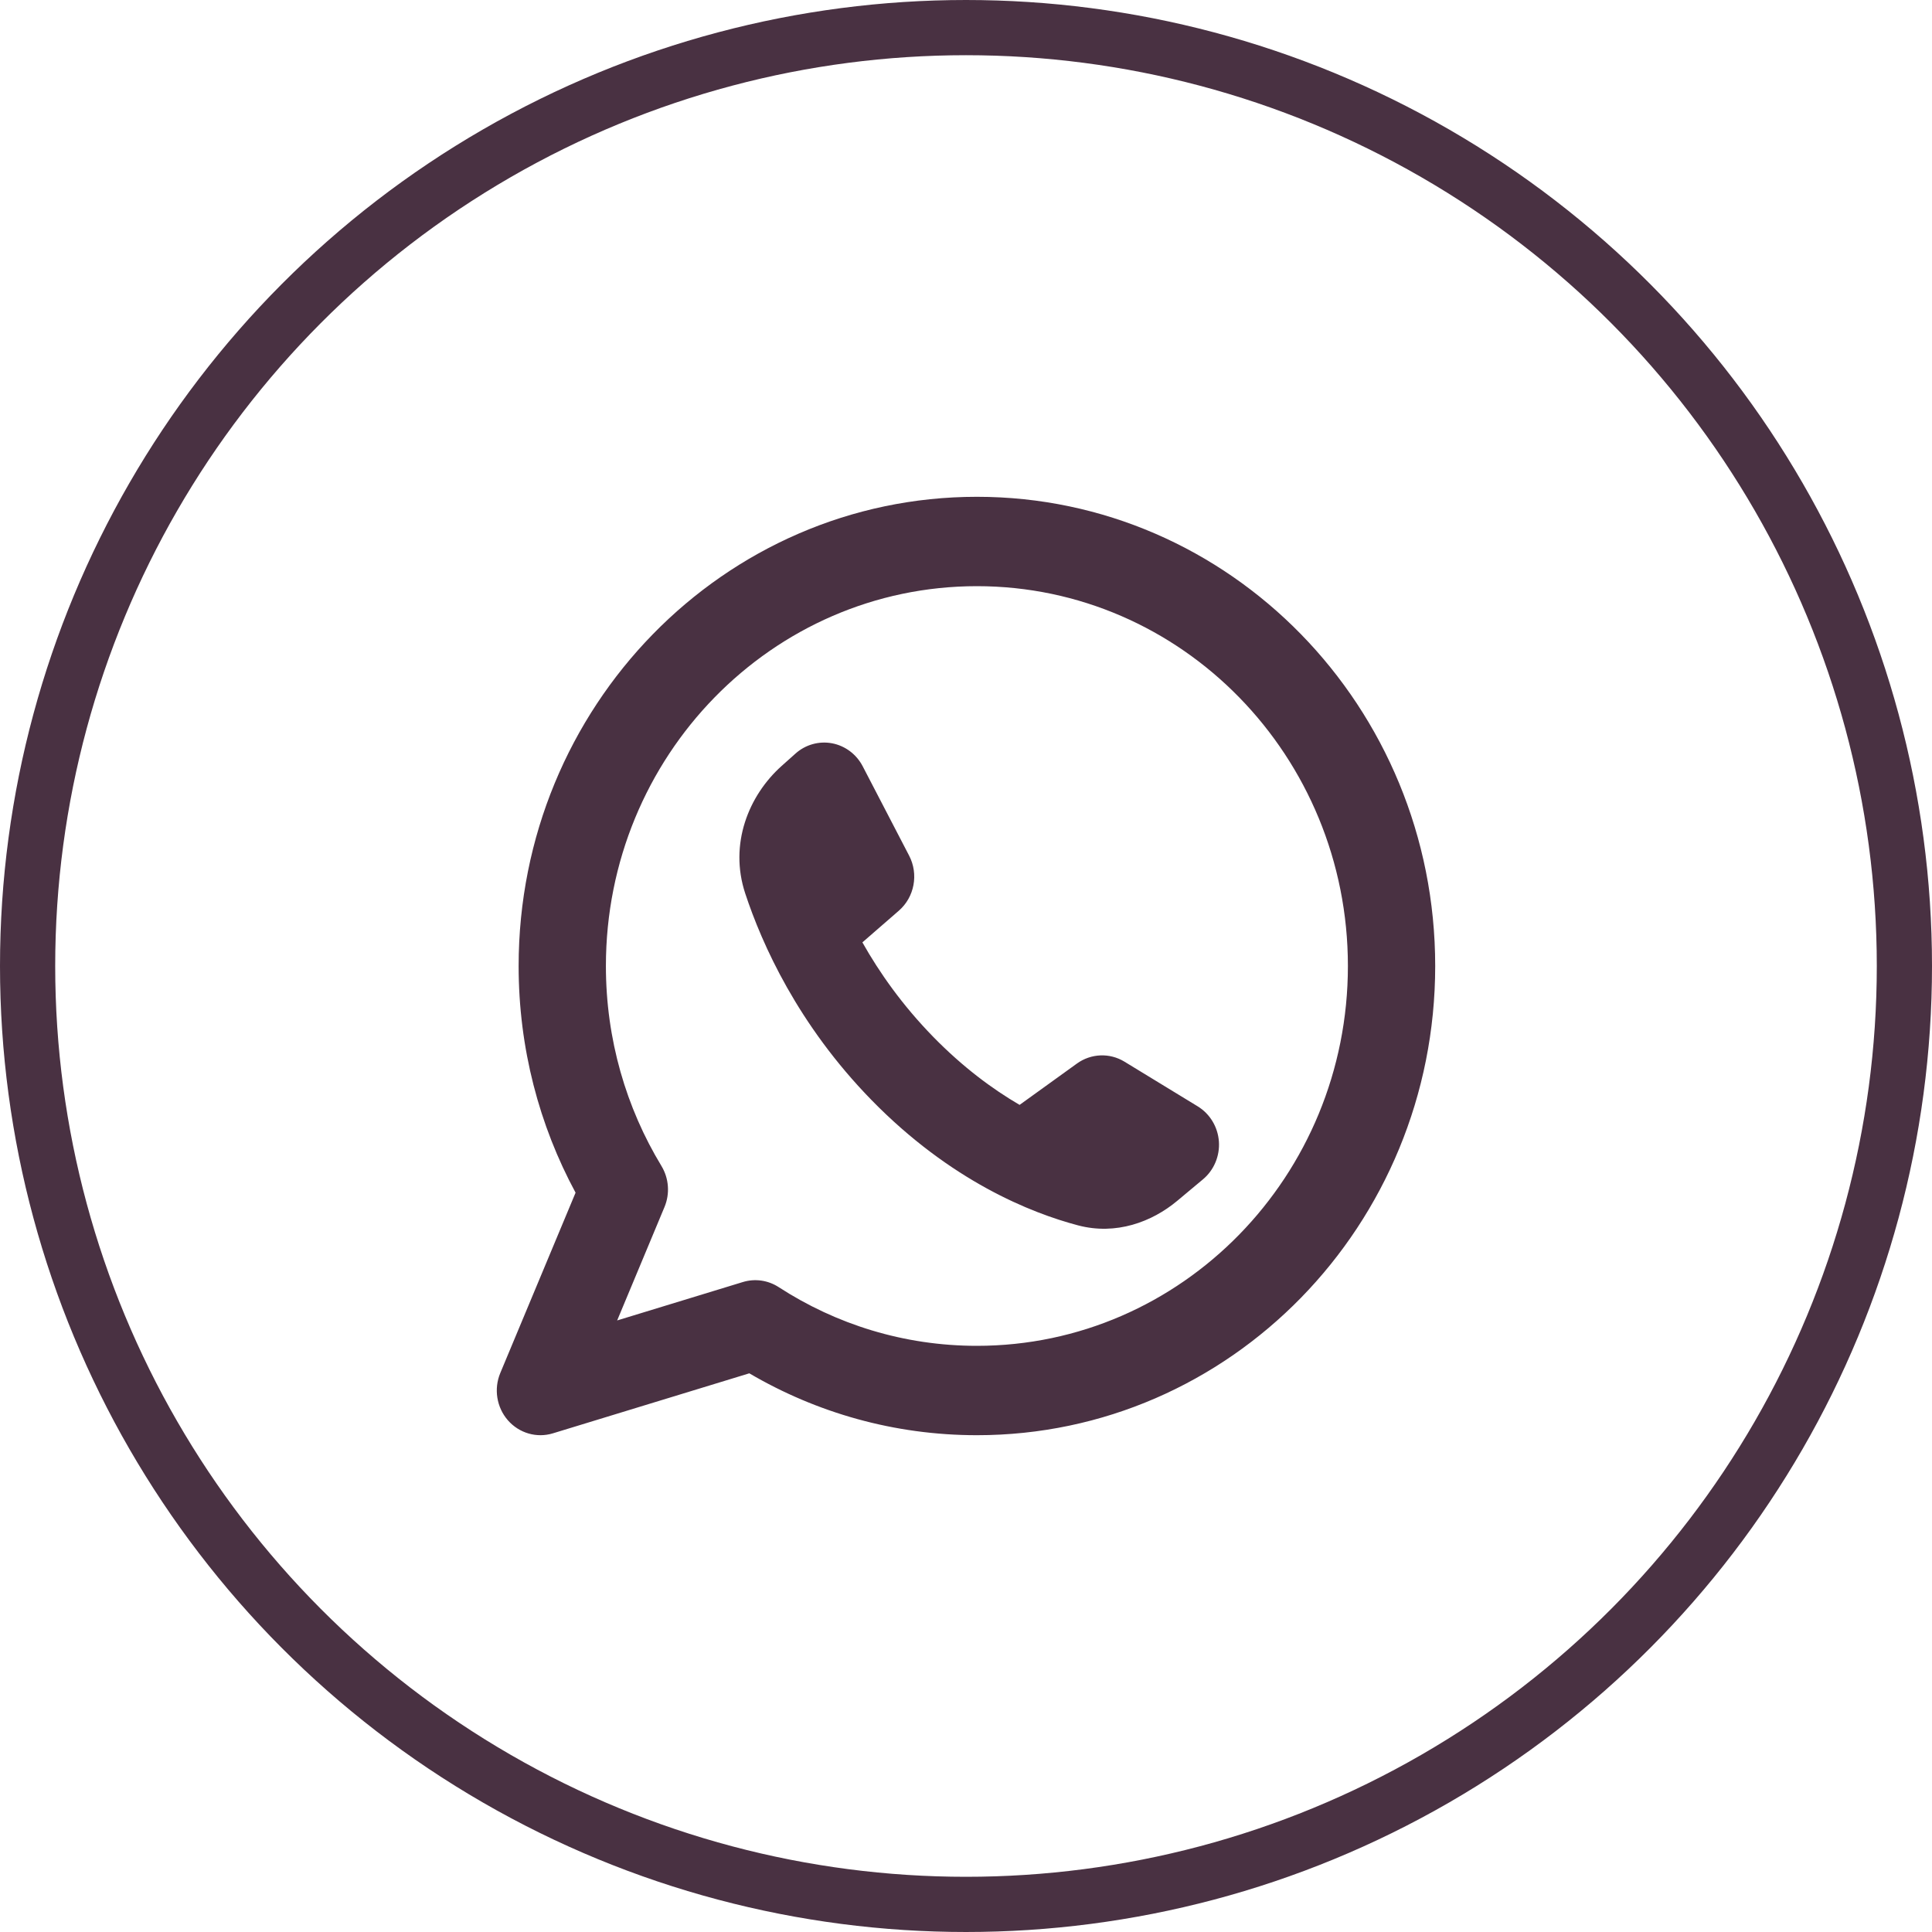
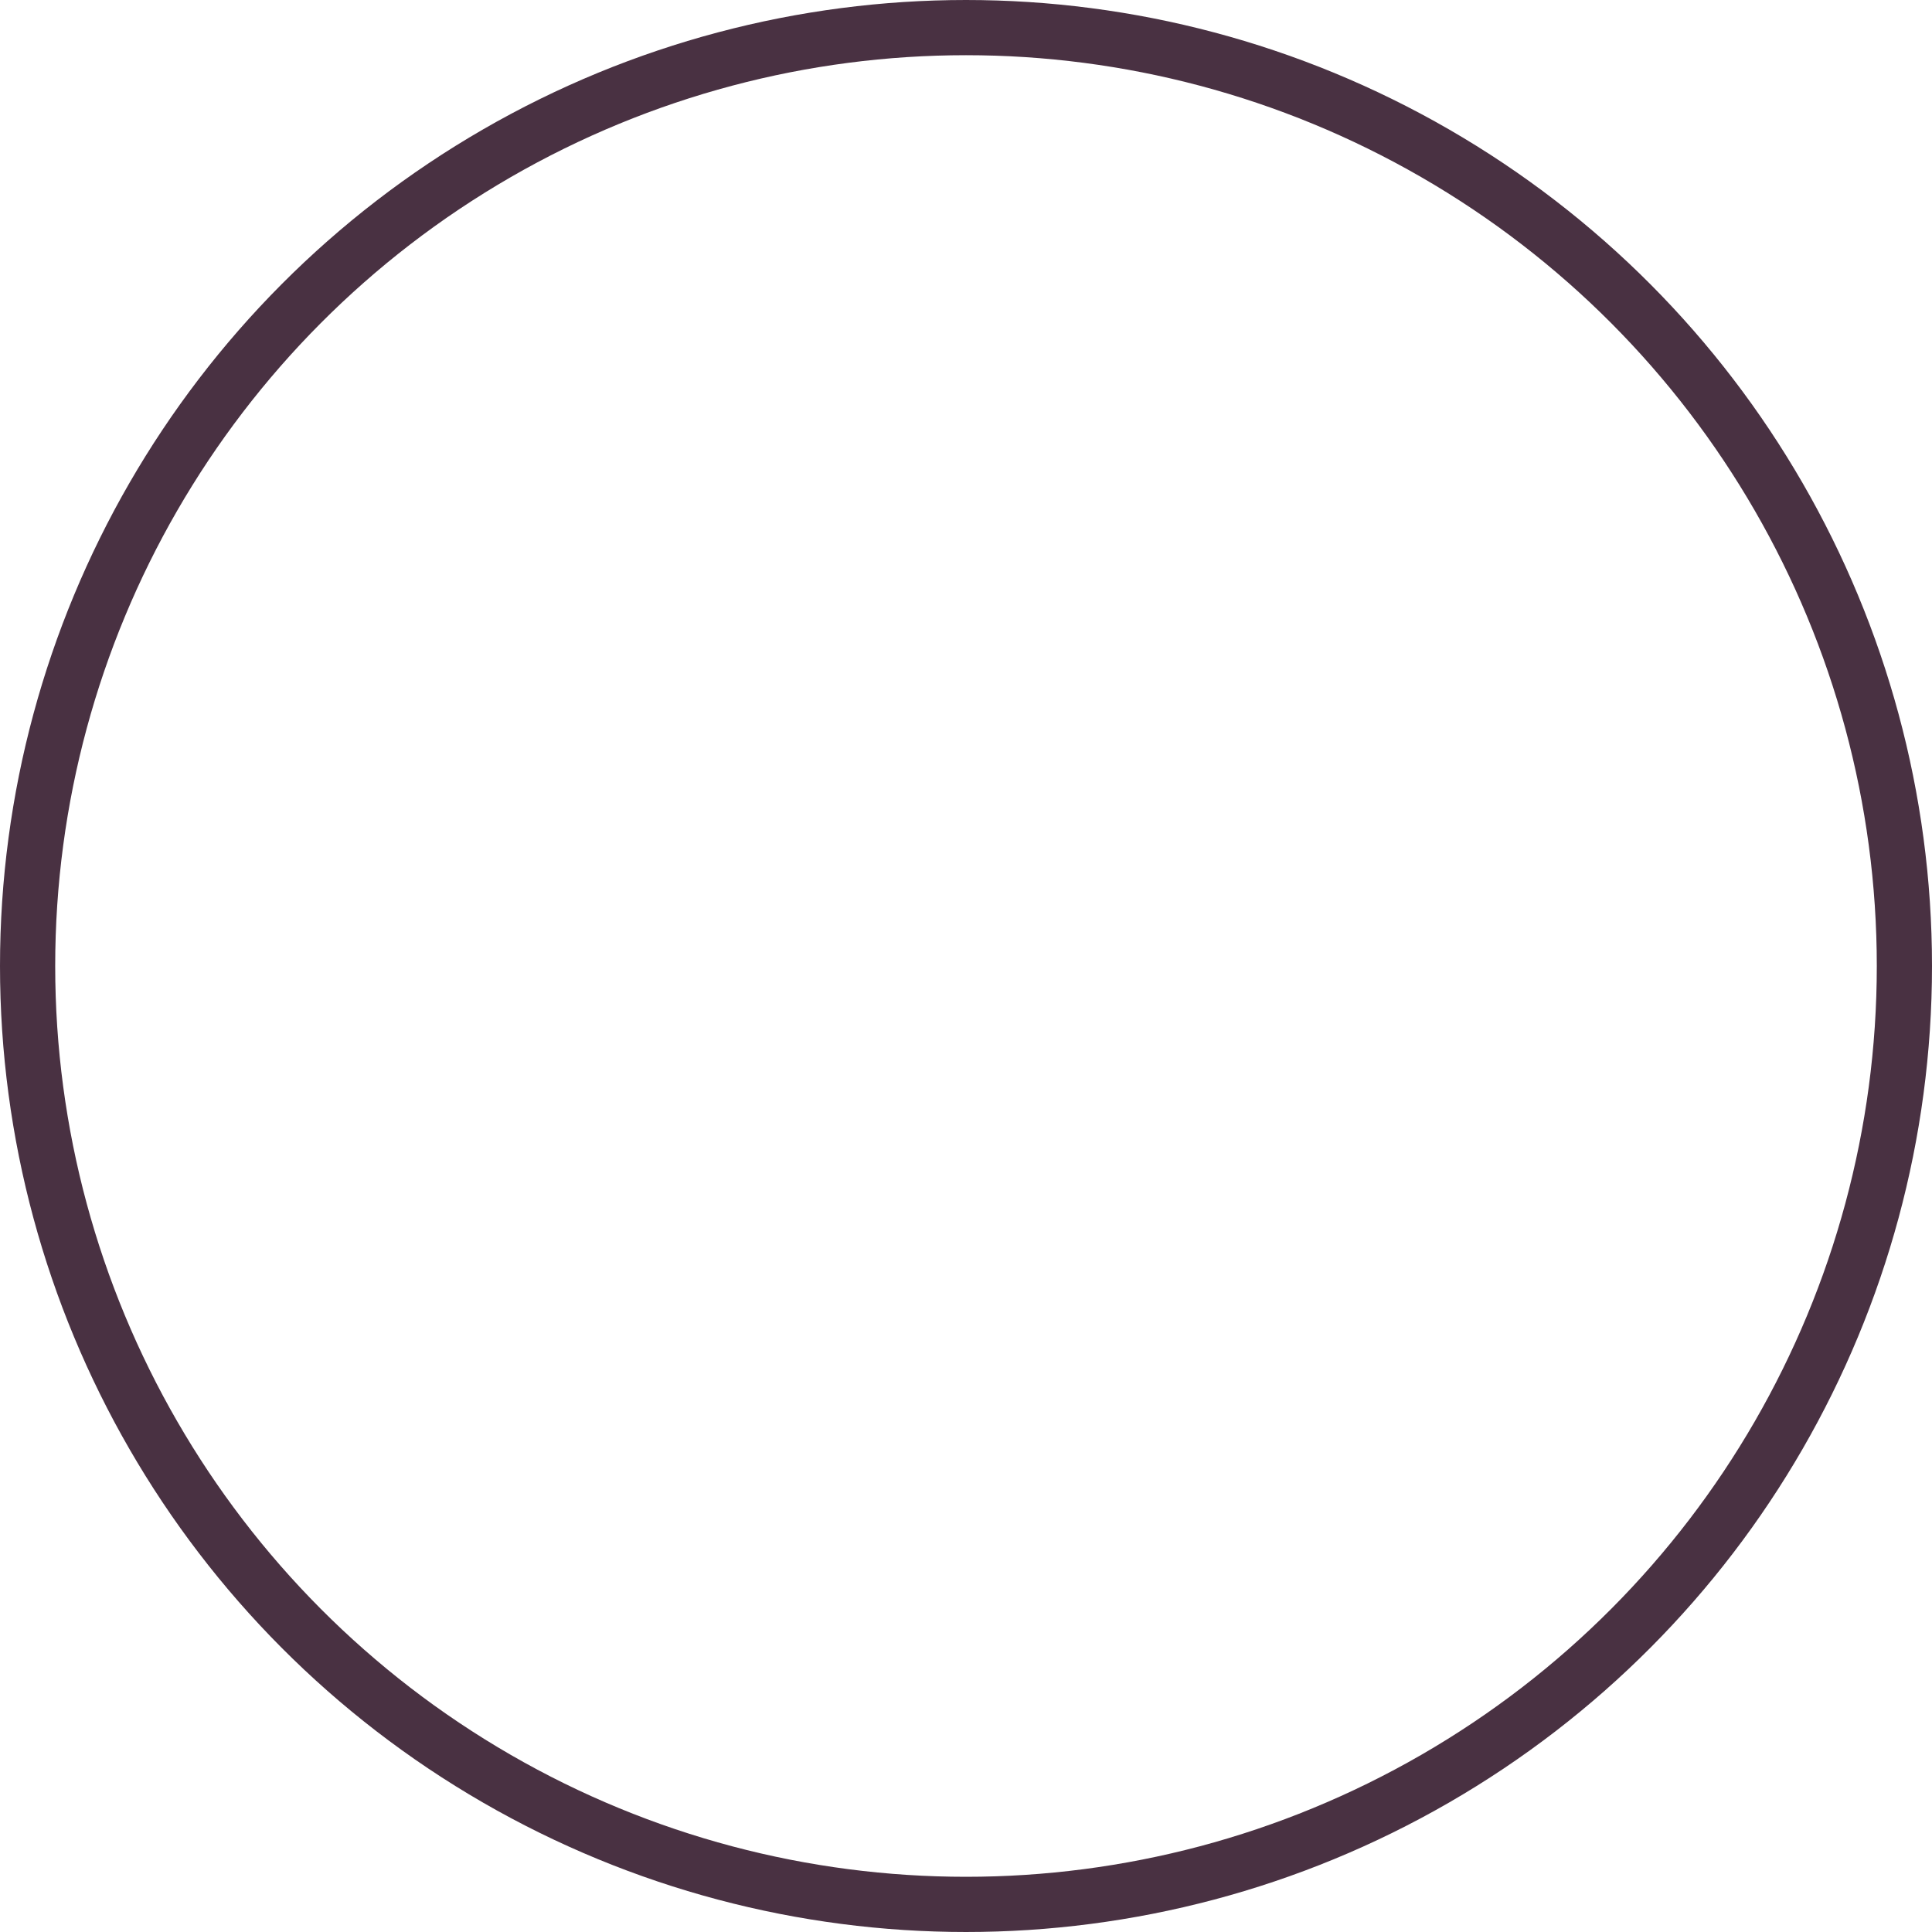
<svg xmlns="http://www.w3.org/2000/svg" width="70" height="70" viewBox="0 0 70 70" fill="none">
-   <path fill-rule="evenodd" clip-rule="evenodd" d="M21.953 35C21.953 27.399 27.972 21.238 35.395 21.238C42.819 21.238 48.837 27.399 48.837 35C48.837 42.6 42.819 48.762 35.395 48.762C32.751 48.762 30.29 47.982 28.213 46.635C27.826 46.384 27.352 46.317 26.914 46.451L22.361 47.842L24.075 43.735C24.278 43.25 24.237 42.694 23.965 42.245C22.69 40.142 21.953 37.661 21.953 35ZM35.395 18C26.225 18 18.791 25.611 18.791 35C18.791 37.976 19.539 40.777 20.854 43.213L18.127 49.745C17.886 50.322 17.993 50.99 18.401 51.459C18.81 51.927 19.446 52.112 20.034 51.932L27.149 49.758C29.58 51.185 32.397 52 35.395 52C44.566 52 52 44.389 52 35C52 25.611 44.566 18 35.395 18ZM39.021 38.533L36.942 40.032C35.969 39.465 34.893 38.672 33.813 37.567C32.691 36.418 31.859 35.232 31.246 34.144L32.567 32.996C33.133 32.504 33.289 31.673 32.939 31.001L31.257 27.763C31.03 27.327 30.621 27.021 30.147 26.931C29.672 26.842 29.184 26.979 28.821 27.304L28.322 27.75C27.122 28.822 26.412 30.584 27 32.368C27.61 34.217 28.911 37.127 31.577 39.857C34.445 42.793 37.358 43.949 39.062 44.398C40.435 44.76 41.734 44.275 42.649 43.512L43.584 42.731C43.984 42.398 44.2 41.885 44.163 41.358C44.125 40.831 43.838 40.356 43.395 40.085L40.741 38.466C40.205 38.139 39.531 38.166 39.021 38.533Z" fill="#493142" />
  <circle cx="35" cy="35" r="34" stroke="#493142" stroke-width="2" />
</svg>